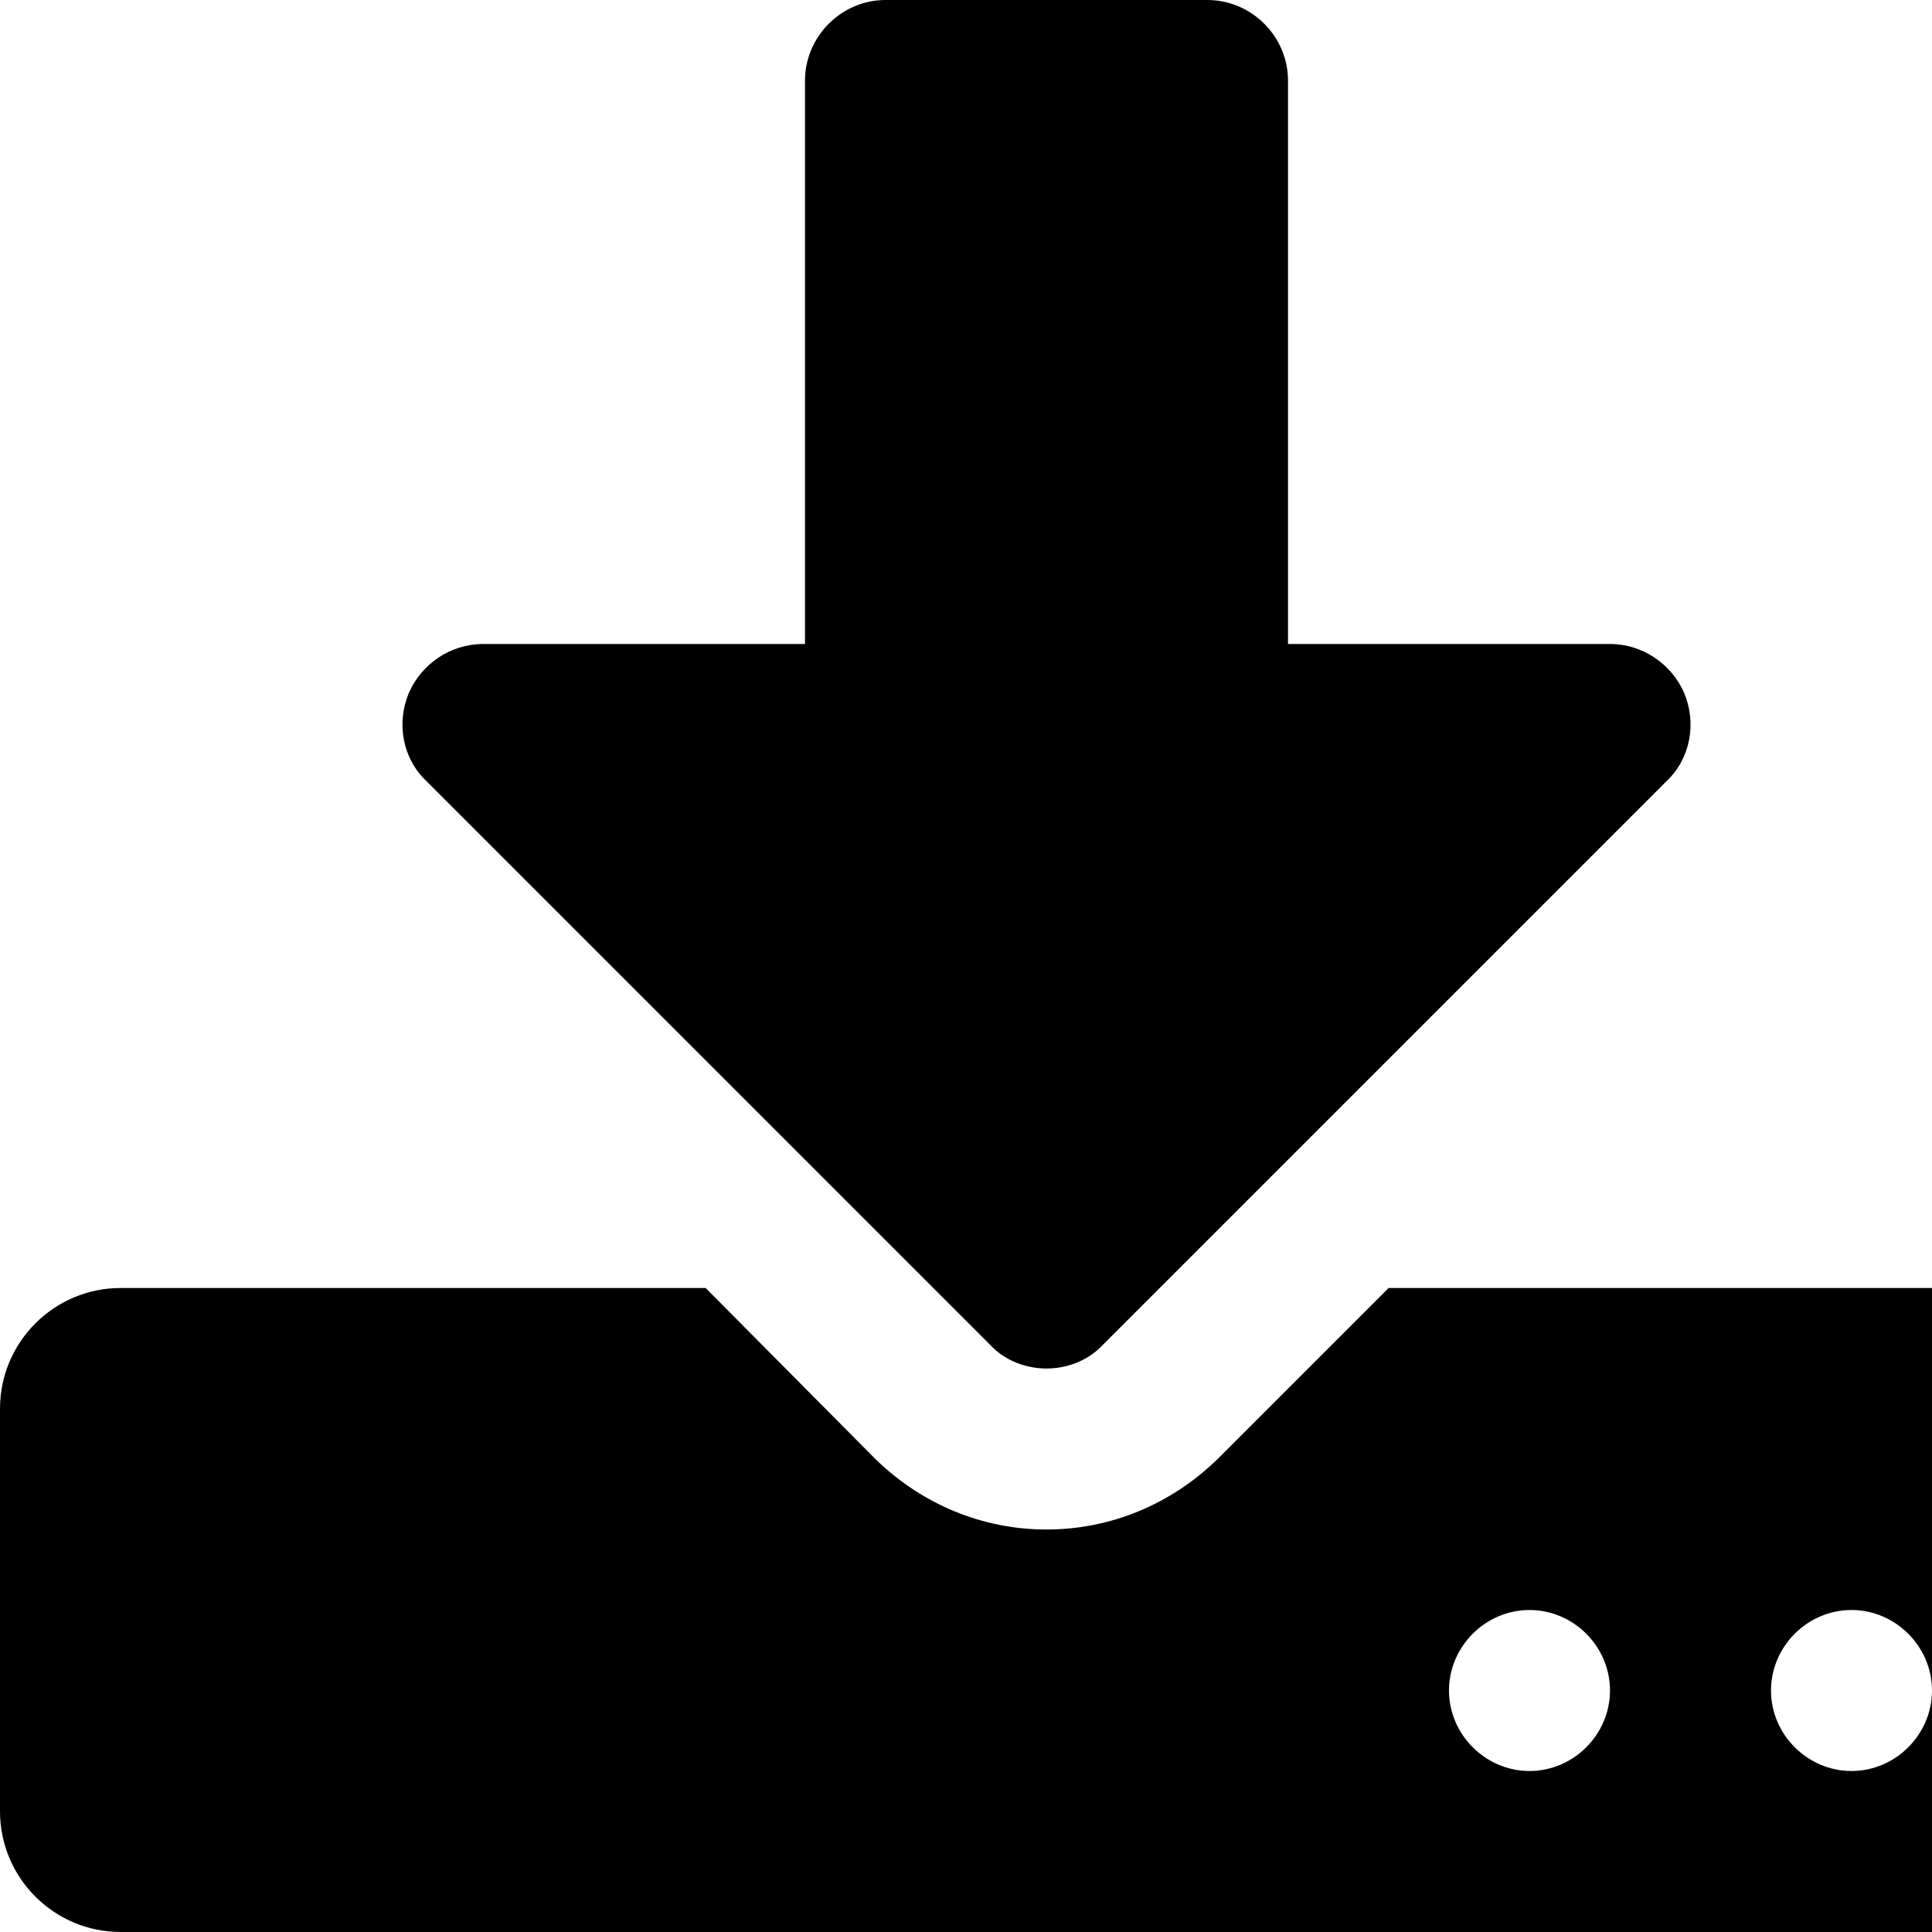
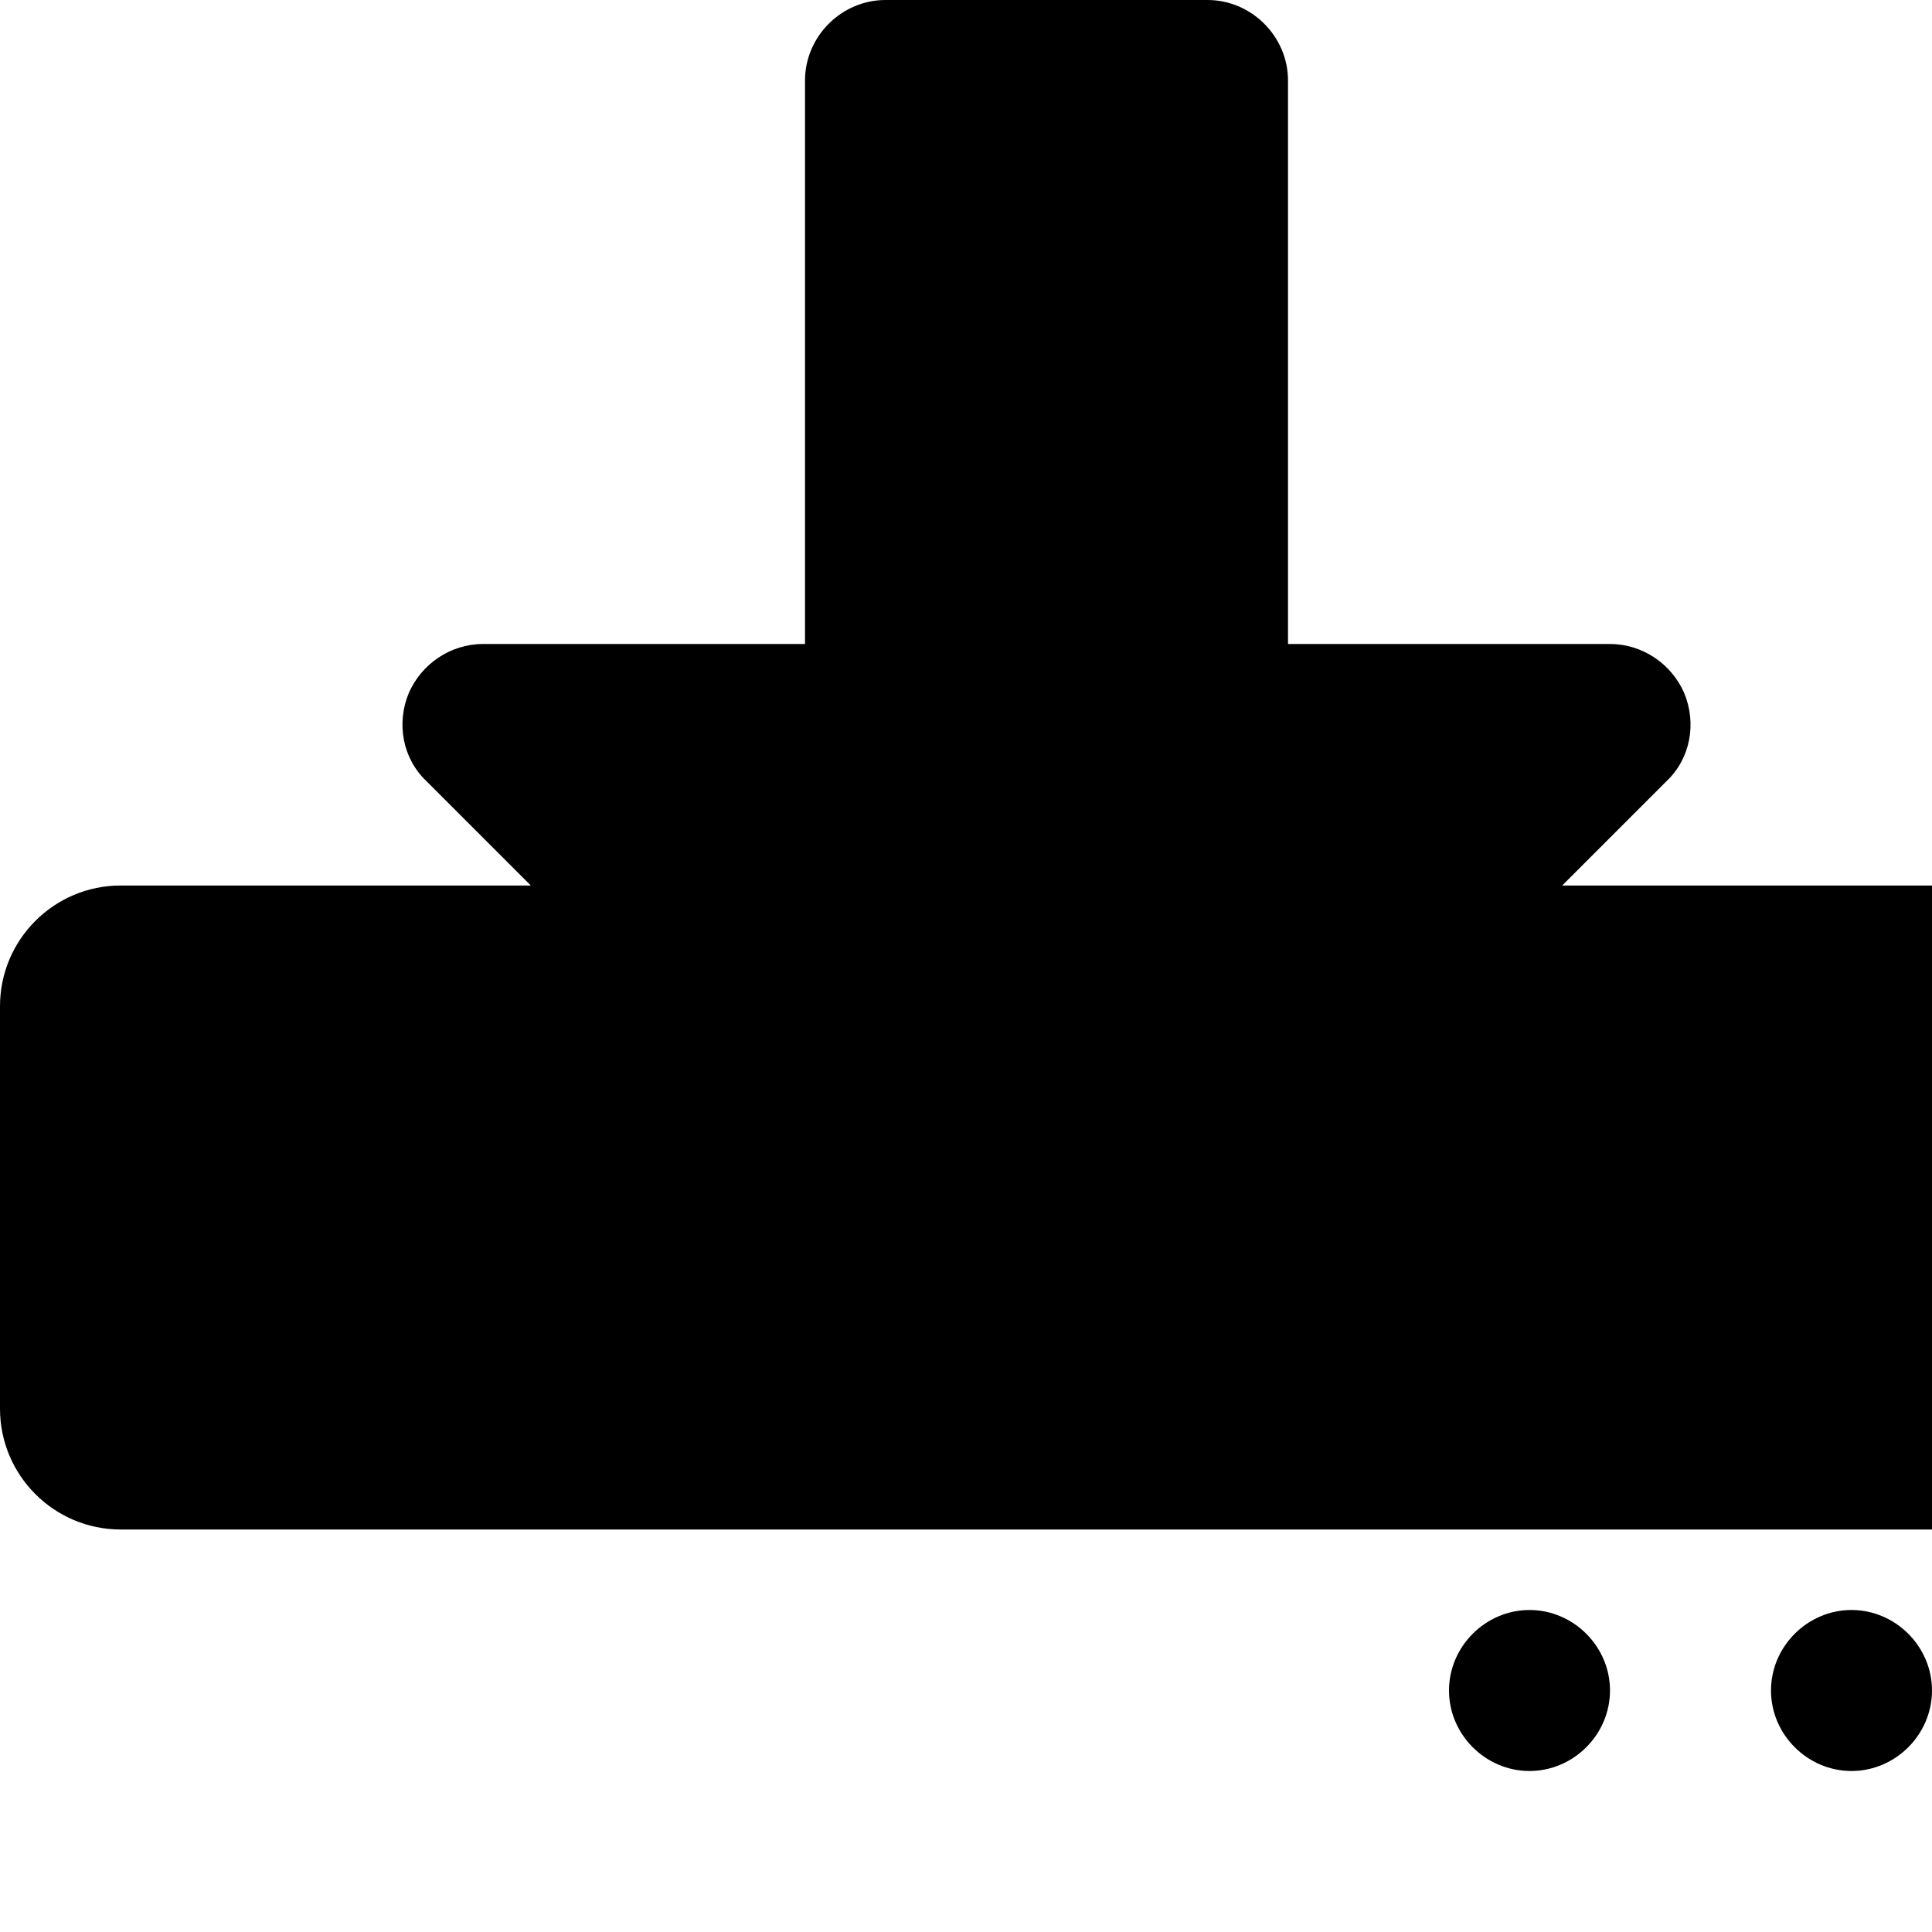
<svg xmlns="http://www.w3.org/2000/svg" width="1536" height="1536">
-   <path d="M1280 1344c0-35-29-64-64-64s-64 29-64 64 29 64 64 64 64-29 64-64zm256 0c0-35-29-64-64-64s-64 29-64 64 29 64 64 64 64-29 64-64zm128-224v320c0 53-43 96-96 96H96c-53 0-96-43-96-96v-320c0-53 43-96 96-96h465l135 136c37 36 85 56 136 56s99-20 136-56l136-136h464c53 0 96 43 96 96zm-325-569c10 24 5 52-14 70l-448 448c-12 13-29 19-45 19s-33-6-45-19L339 621c-19-18-24-46-14-70 10-23 33-39 59-39h256V64c0-35 29-64 64-64h256c35 0 64 29 64 64v448h256c26 0 49 16 59 39z" />
+   <path d="M1280 1344c0-35-29-64-64-64s-64 29-64 64 29 64 64 64 64-29 64-64zm256 0c0-35-29-64-64-64s-64 29-64 64 29 64 64 64 64-29 64-64zm128-224c0 53-43 96-96 96H96c-53 0-96-43-96-96v-320c0-53 43-96 96-96h465l135 136c37 36 85 56 136 56s99-20 136-56l136-136h464c53 0 96 43 96 96zm-325-569c10 24 5 52-14 70l-448 448c-12 13-29 19-45 19s-33-6-45-19L339 621c-19-18-24-46-14-70 10-23 33-39 59-39h256V64c0-35 29-64 64-64h256c35 0 64 29 64 64v448h256c26 0 49 16 59 39z" />
</svg>